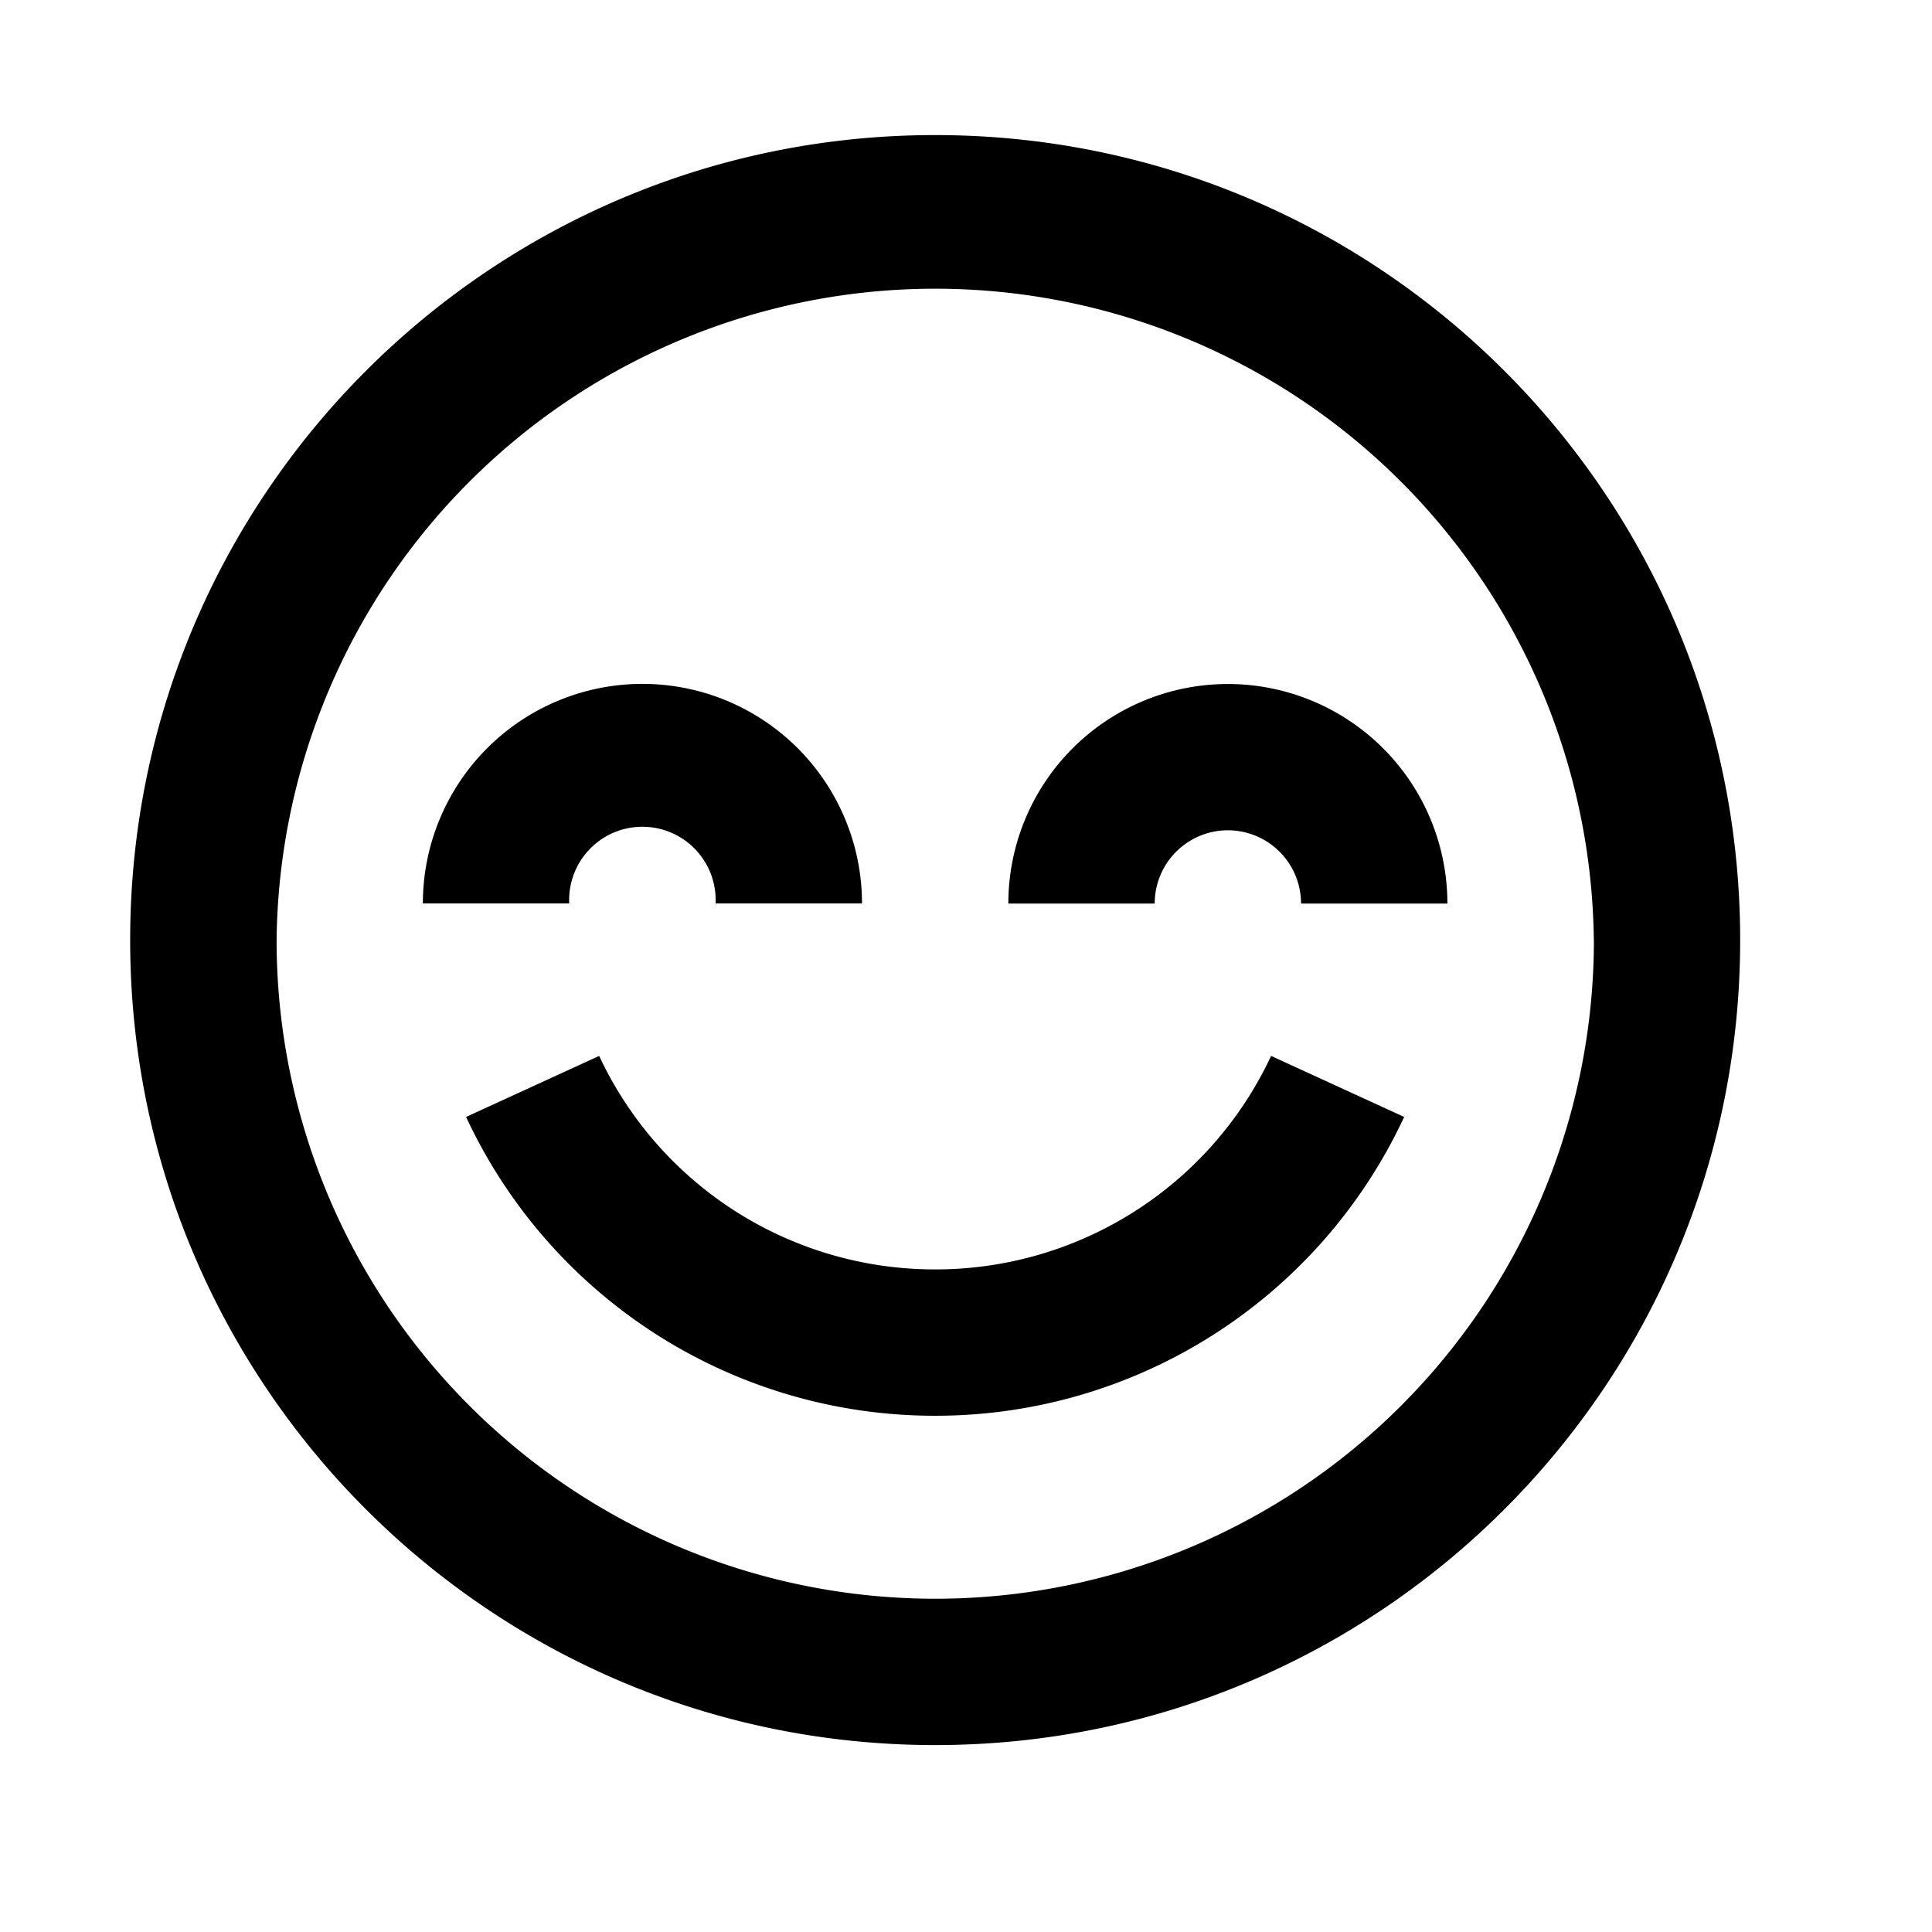
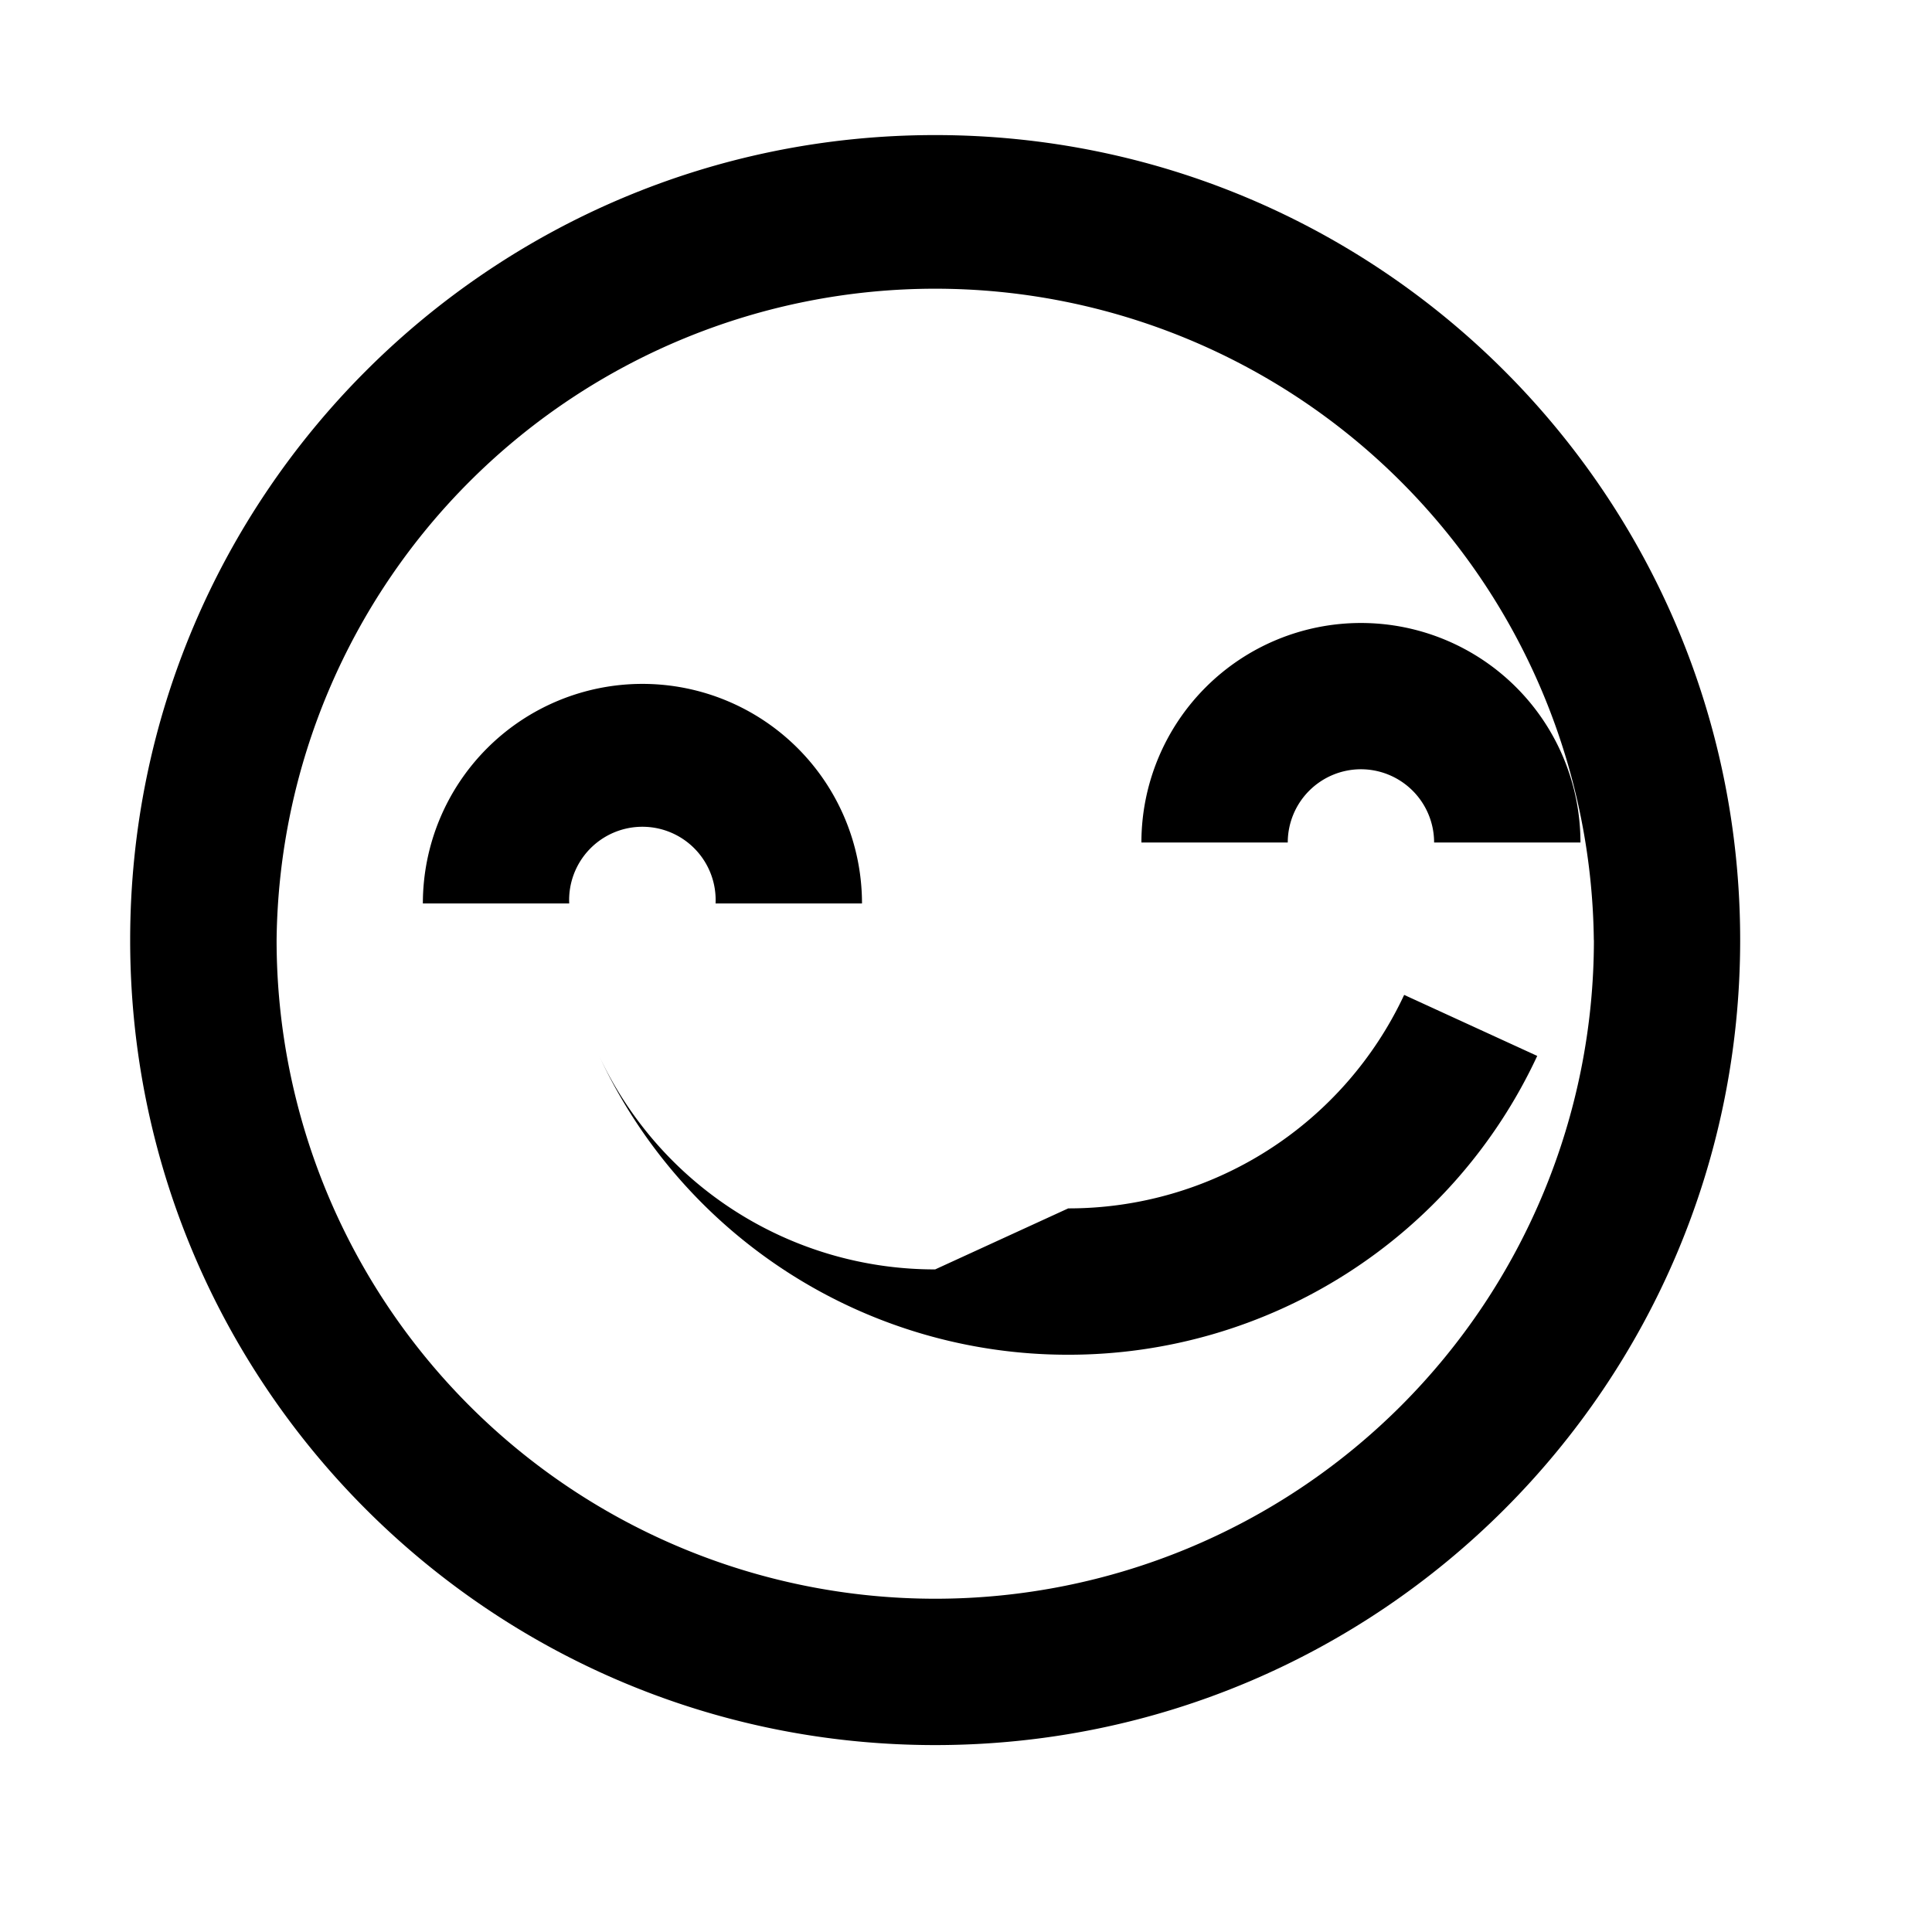
<svg xmlns="http://www.w3.org/2000/svg" viewBox="0 0 24 24">
-   <path fill-rule="evenodd" d="M19.8 11.678a8.182 8.182 0 1 1-16.364 0 8.182 8.182 0 0 1 16.363 0m1.818 0c0 5.523-4.477 10-10 10s-10-4.477-10-10 4.477-10 10-10 10 4.477 10 10m-14.546-.455a.91.91 0 1 1 1.818 0h1.819a2.727 2.727 0 1 0-5.455 0zm4.546 4.546a4.6 4.6 0 0 1-4.174-2.652l-1.653.758a6.42 6.42 0 0 0 5.827 3.712 6.42 6.42 0 0 0 5.826-3.712l-1.653-.758a4.6 4.6 0 0 1-4.173 2.652m3.636-5.455a.91.91 0 0 0-.909.91h-1.818a2.727 2.727 0 0 1 5.454 0h-1.818a.91.91 0 0 0-.909-.91" clip-rule="evenodd" />
+   <path fill-rule="evenodd" d="M19.8 11.678a8.182 8.182 0 1 1-16.364 0 8.182 8.182 0 0 1 16.363 0m1.818 0c0 5.523-4.477 10-10 10s-10-4.477-10-10 4.477-10 10-10 10 4.477 10 10m-14.546-.455a.91.91 0 1 1 1.818 0h1.819a2.727 2.727 0 1 0-5.455 0zm4.546 4.546a4.6 4.6 0 0 1-4.174-2.652a6.42 6.42 0 0 0 5.827 3.712 6.42 6.42 0 0 0 5.826-3.712l-1.653-.758a4.6 4.6 0 0 1-4.173 2.652m3.636-5.455a.91.91 0 0 0-.909.91h-1.818a2.727 2.727 0 0 1 5.454 0h-1.818a.91.91 0 0 0-.909-.91" clip-rule="evenodd" />
</svg>